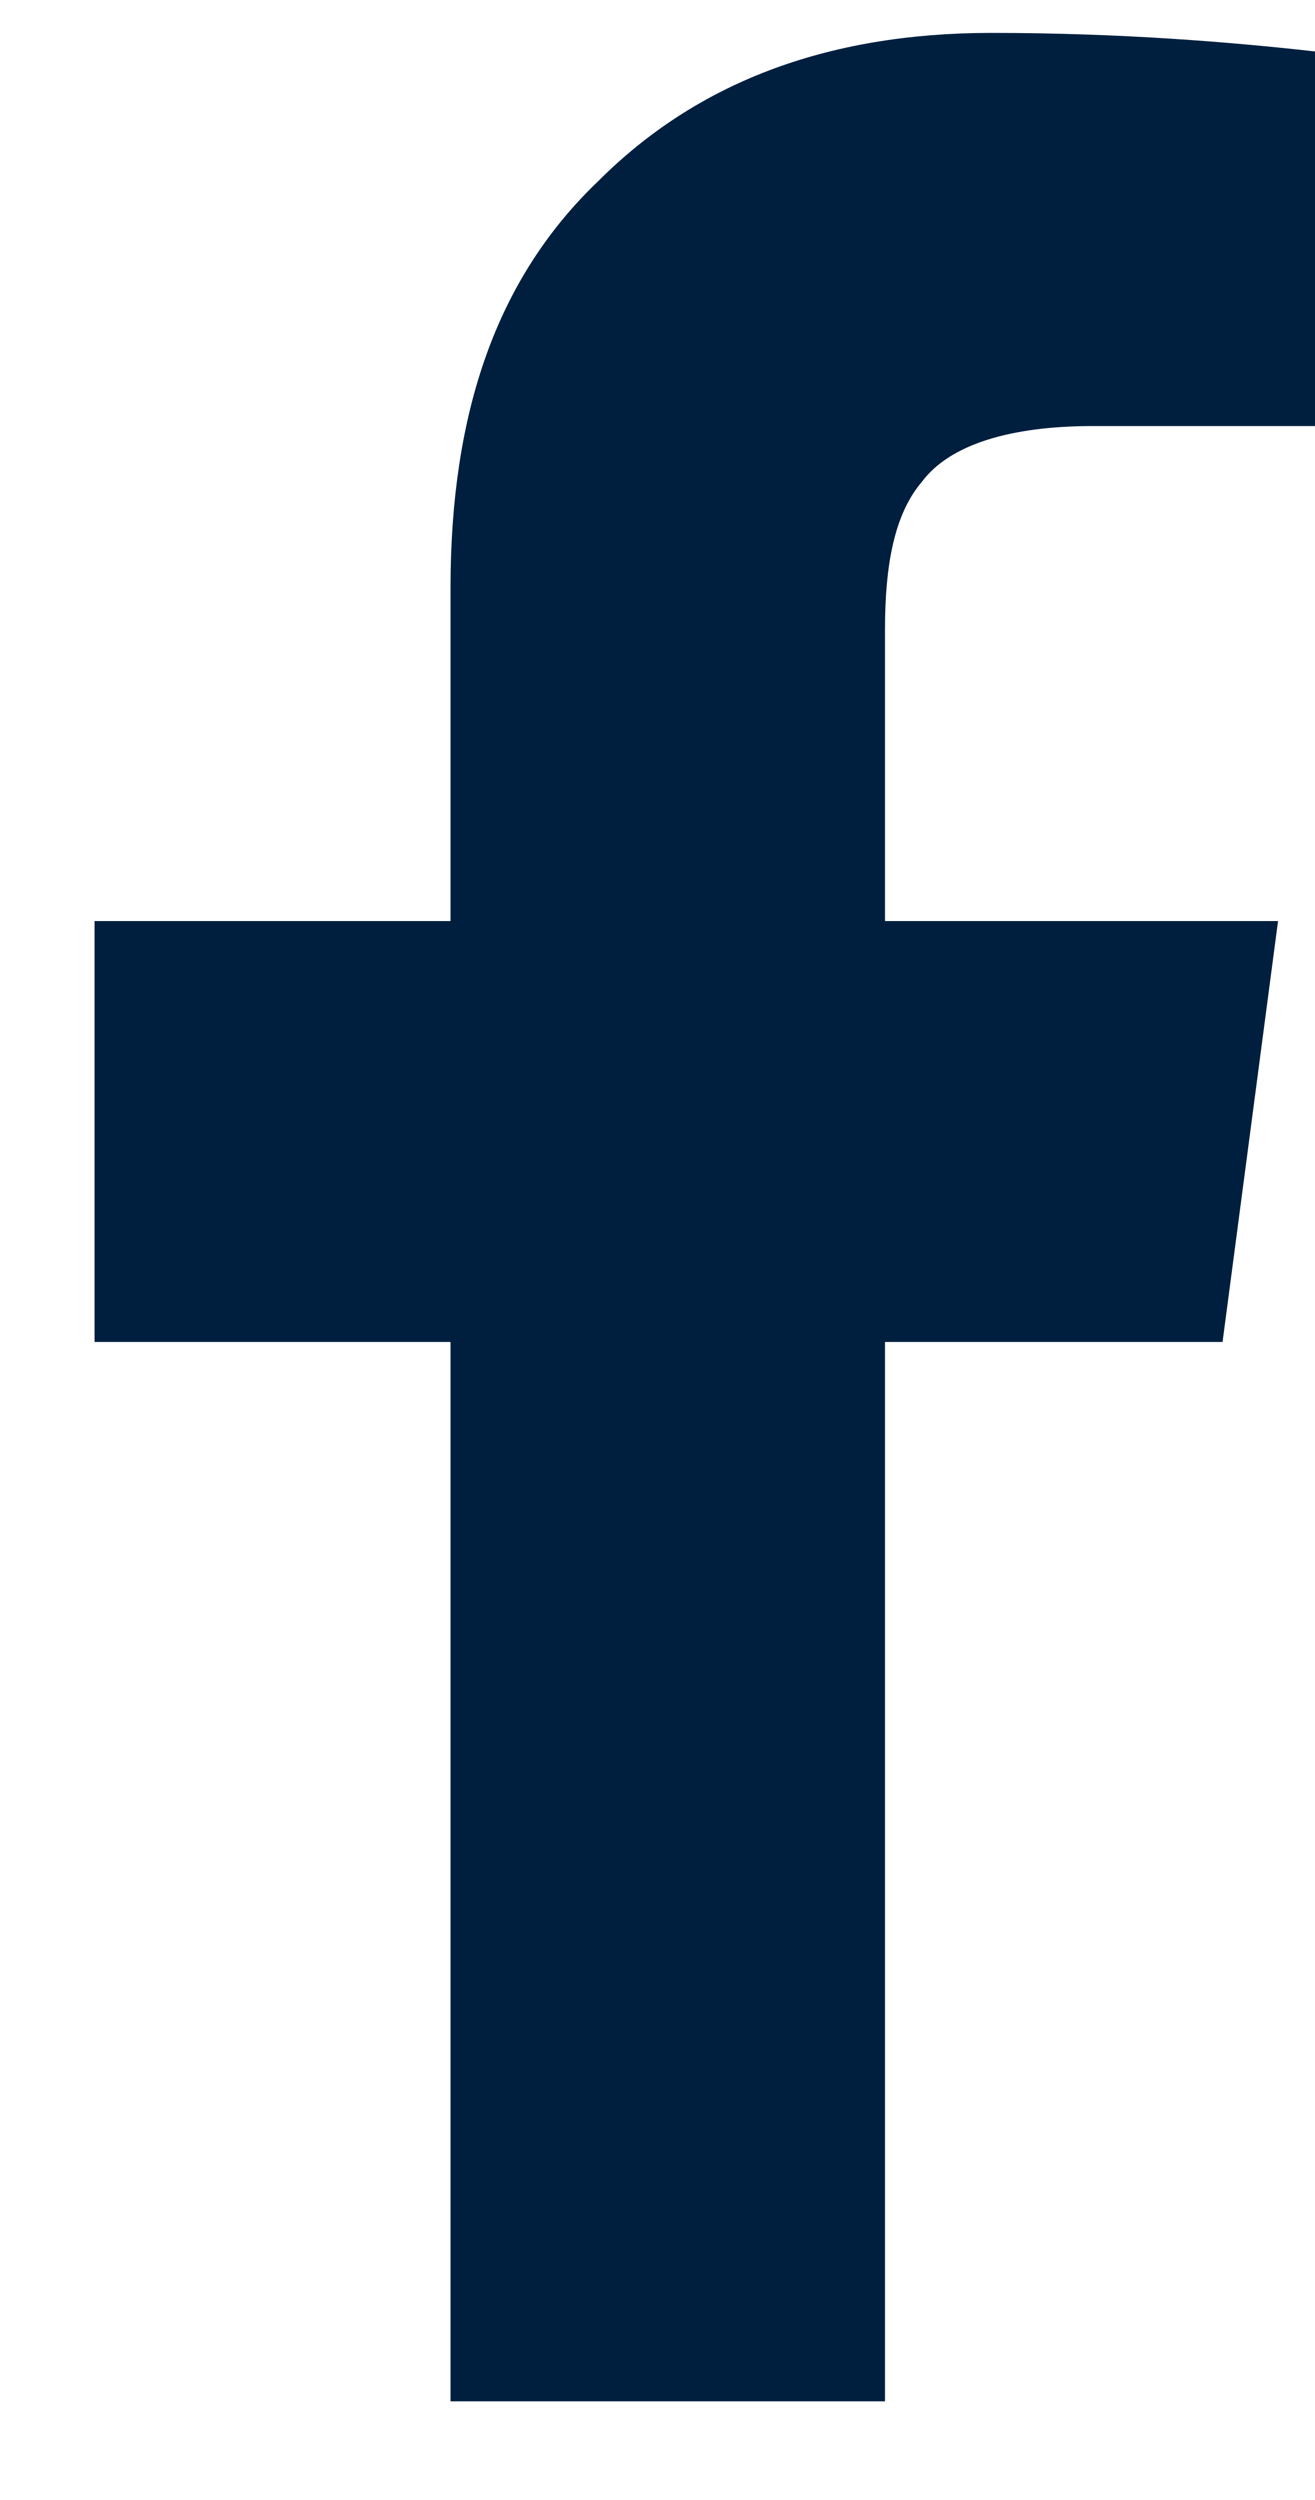
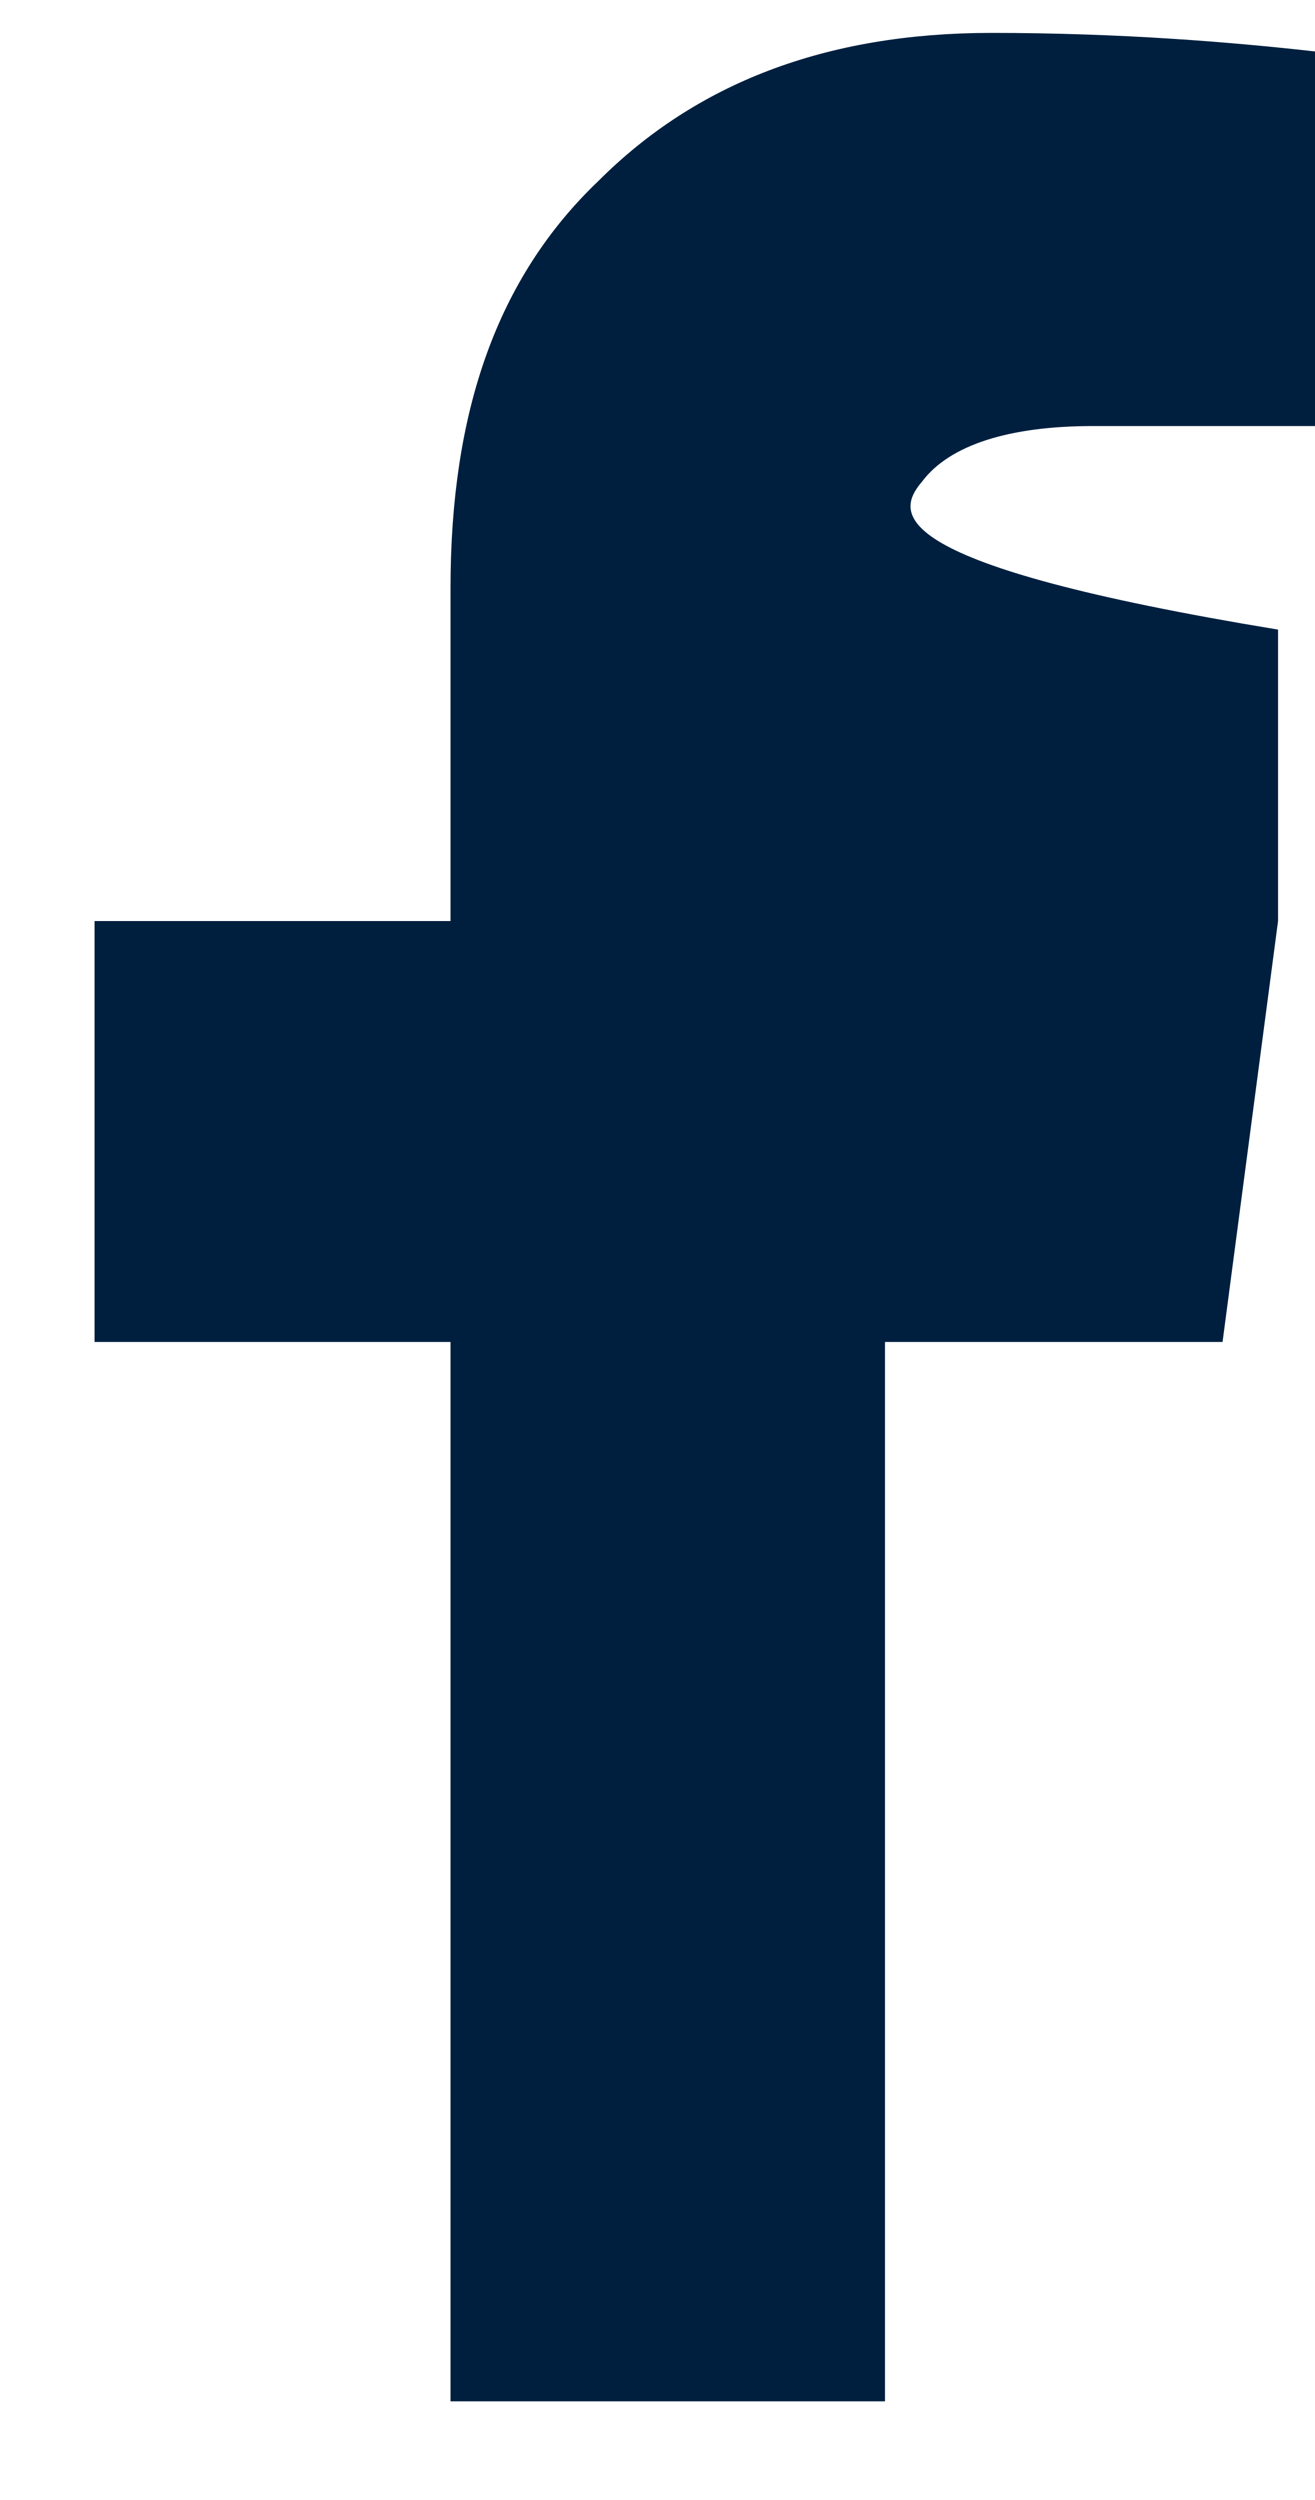
<svg xmlns="http://www.w3.org/2000/svg" width="10" height="19" viewBox="0 0 10 19" fill="none">
-   <path d="M3.426 18.25H6.73V10.199H9.297L9.719 7H6.73V4.785C6.73 4.293 6.801 3.906 7.012 3.66C7.223 3.379 7.68 3.238 8.312 3.238H10V0.391C9.367 0.32 8.523 0.25 7.539 0.25C6.273 0.25 5.289 0.637 4.551 1.375C3.777 2.113 3.426 3.133 3.426 4.469V7H0.719V10.199H3.426V18.25Z" fill="#001F3F" />
+   <path d="M3.426 18.25H6.73V10.199H9.297L9.719 7V4.785C6.73 4.293 6.801 3.906 7.012 3.66C7.223 3.379 7.68 3.238 8.312 3.238H10V0.391C9.367 0.32 8.523 0.25 7.539 0.25C6.273 0.25 5.289 0.637 4.551 1.375C3.777 2.113 3.426 3.133 3.426 4.469V7H0.719V10.199H3.426V18.25Z" fill="#001F3F" />
</svg>